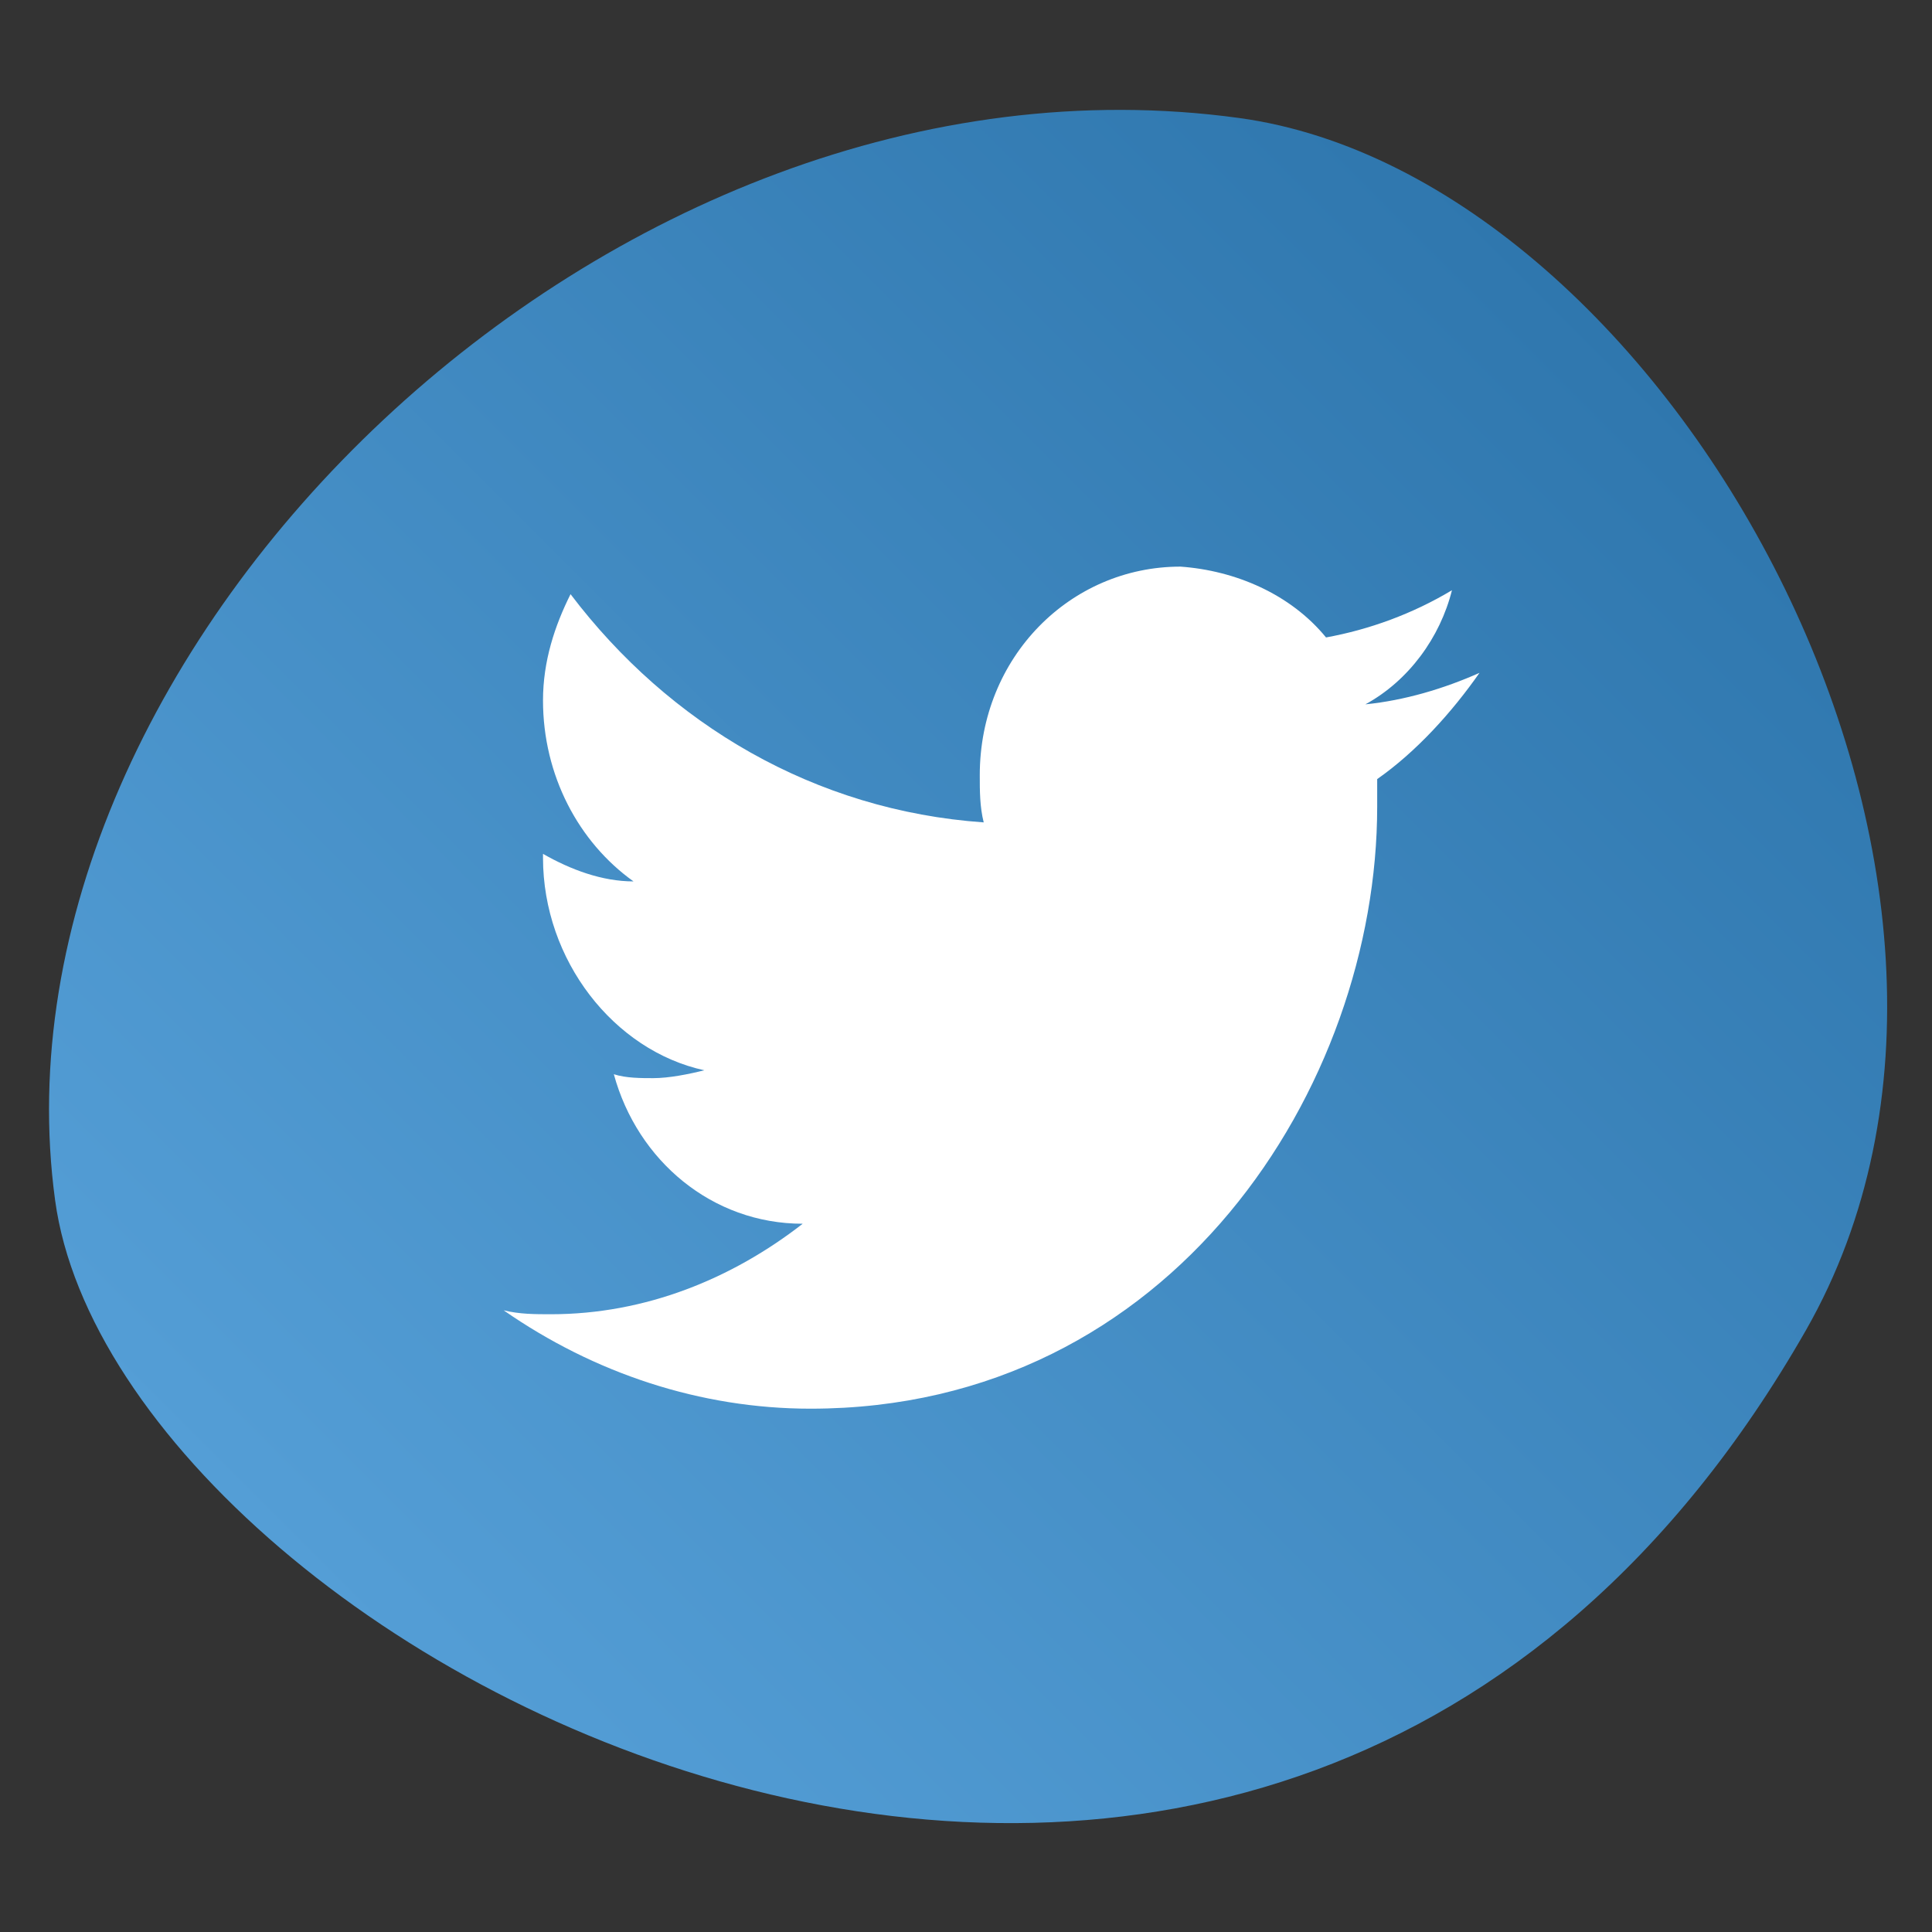
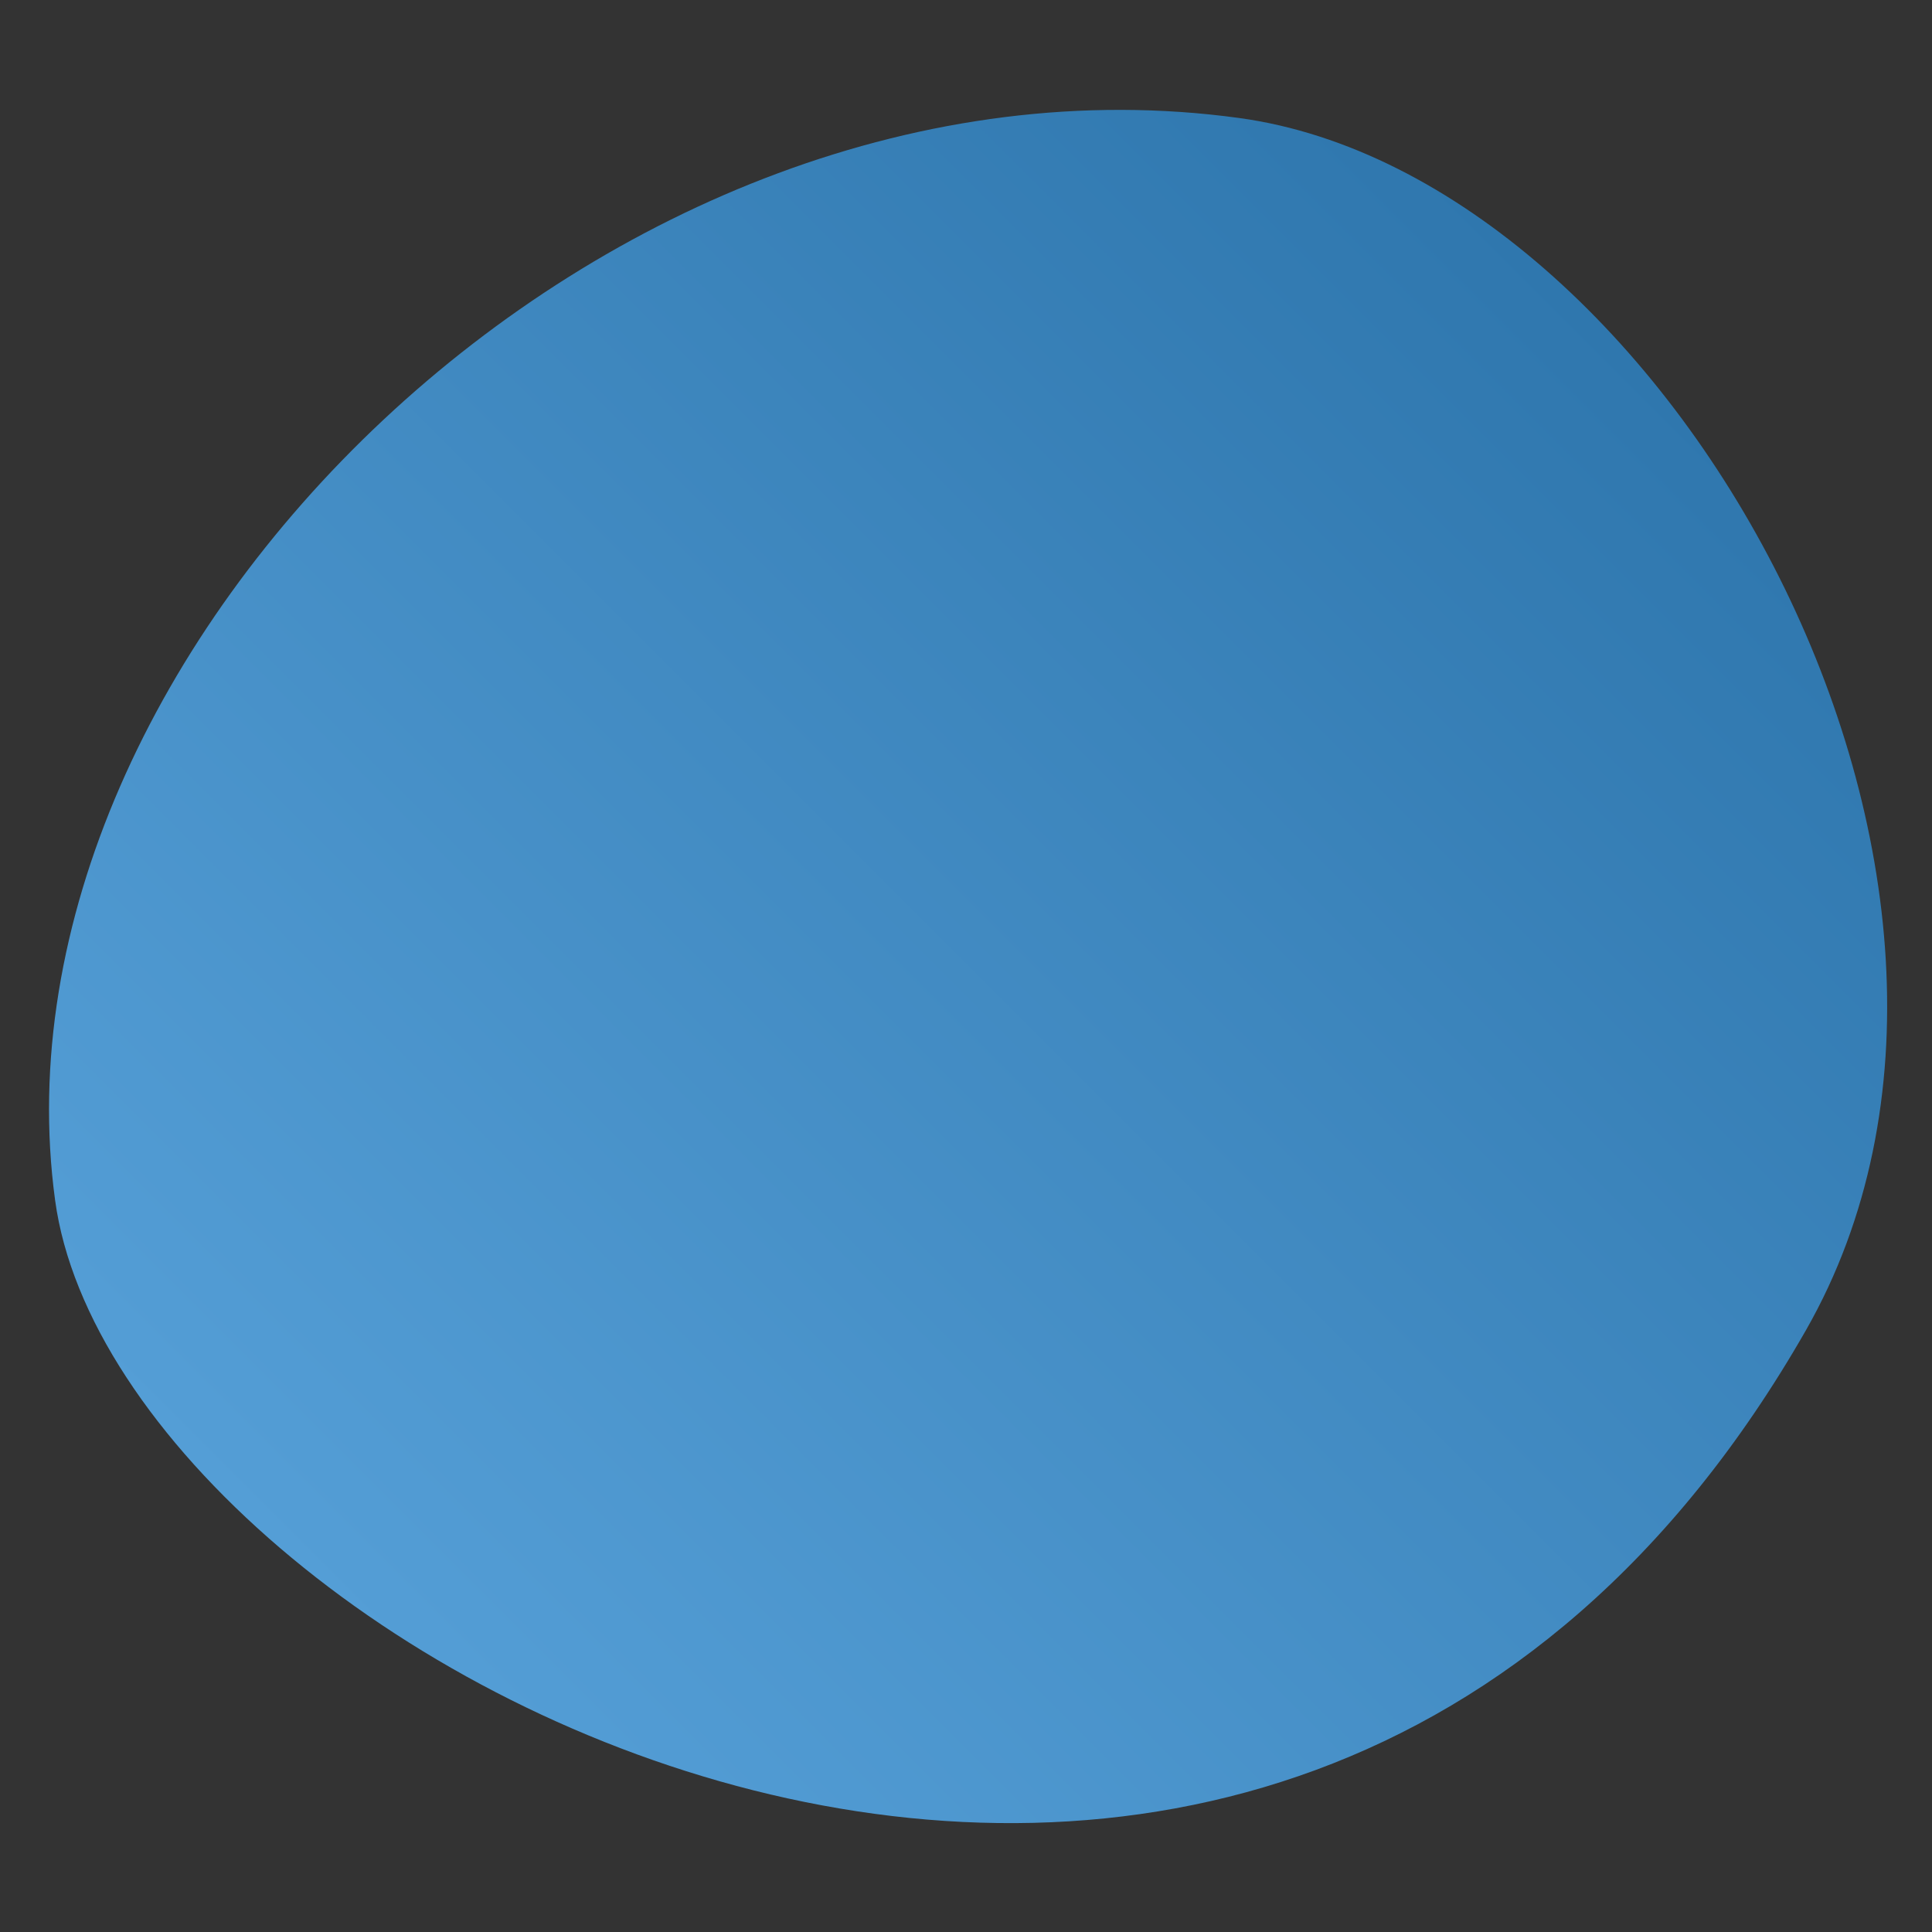
<svg xmlns="http://www.w3.org/2000/svg" version="1.1" id="Capa_1" x="0px" y="0px" viewBox="0 0 49.1 49.1" enable-background="new 0 0 49.1 49.1" xml:space="preserve">
  <rect x="0" y="0" width="49.1" height="49.1" fill="#333333" stroke="none" />
  <g display="none">
    <linearGradient id="SVGID_1_" gradientUnits="userSpaceOnUse" x1="5.331" y1="43.518" x2="41.066" y2="7.783">
      <stop offset="0" style="stop-color:#38558F" />
      <stop offset="1" style="stop-color:#213D73" />
    </linearGradient>
-     <path display="inline" fill="url(#SVGID_1_)" d="M21.9,0.9c12.5-0.7,27.5,9.4,26.3,23.7C47.3,36.1,29,55.1,8.8,45.8   C-9.4,37.3,7.3,1.8,21.9,0.9z" />
    <path display="inline" fill-rule="evenodd" clip-rule="evenodd" fill="#FFFFFF" d="M25.3,38.7V23.3h5.1l0.8-5.1h-5.9v-2.6   c0-1.3,0.4-2.6,2.3-2.6h3.8V8h-5.4c-4.6,0-5.8,3-5.8,7.2v3.1h-3.1v5.1h3.1v15.4H25.3z M25.3,38.7" />
  </g>
  <g>
    <linearGradient id="SVGID_2_" gradientUnits="userSpaceOnUse" x1="9.213" y1="41.553" x2="41.613" y2="9.154">
      <stop offset="0" style="stop-color:#549ED6" />
      <stop offset="1" style="stop-color:#2F77AE" />
    </linearGradient>
    <path fill="url(#SVGID_2_)" d="M31.5,3c-16-2.2-32,13.5-30.1,27.5C3,42.3,32.3,57.6,45.9,33.8C52.4,22.4,42.4,4.5,31.5,3z" />
-     <path fill-rule="evenodd" clip-rule="evenodd" fill="#FFFFFF" d="M35,20.5c0-0.2,0-0.5,0-0.7c1-0.7,1.9-1.7,2.6-2.7   c-0.9,0.4-1.9,0.7-2.9,0.8c1.1-0.6,1.9-1.7,2.2-2.9c-1,0.6-2.1,1-3.2,1.2c-0.9-1.1-2.3-1.7-3.7-1.8c-2.8,0-5.1,2.3-5.1,5.3   c0,0.4,0,0.8,0.1,1.2c-4.3-0.3-8-2.5-10.5-5.8c-0.4,0.8-0.7,1.7-0.7,2.7c0,1.9,0.9,3.6,2.3,4.6c-0.8,0-1.6-0.3-2.3-0.7v0.1   c0,2.6,1.8,4.9,4.1,5.4c-0.4,0.1-0.9,0.2-1.3,0.2c-0.3,0-0.7,0-1-0.1c0.6,2.2,2.5,3.8,4.8,3.8c-1.8,1.4-4,2.3-6.4,2.3   c-0.4,0-0.8,0-1.2-0.1c2.3,1.6,5,2.5,7.8,2.5C29.8,35.8,35,27.6,35,20.5L35,20.5z M35,20.5" />
  </g>
  <g display="none">
    <linearGradient id="SVGID_3_" gradientUnits="userSpaceOnUse" x1="5.403" y1="43.184" x2="41.007" y2="7.58">
      <stop offset="0" style="stop-color:#F3E02A" />
      <stop offset="0.538" style="stop-color:#CB6133" />
      <stop offset="1" style="stop-color:#751761" />
    </linearGradient>
    <path display="inline" fill="url(#SVGID_3_)" d="M6.8,44.5c12.5,10.1,41.3-1.1,42-19.7C49.5,8.2,31.2-0.8,19.2,1.1   C4.8,3.4-7.9,32.6,6.8,44.5z" />
    <g display="inline">
-       <circle fill="#FFFFFF" cx="30.7" cy="17.4" r="1.5" />
-       <path fill="#FFFFFF" d="M24,17.6c-3.6,0-6.5,2.9-6.5,6.5c0,3.6,2.9,6.5,6.5,6.5c3.6,0,6.5-2.9,6.5-6.5    C30.5,20.5,27.6,17.6,24,17.6z M24,27.9c-2.1,0-3.8-1.7-3.8-3.8c0-2.1,1.7-3.8,3.8-3.8c2.1,0,3.8,1.7,3.8,3.8    C27.7,26.2,26,27.9,24,27.9z" />
-       <path fill="#FFFFFF" d="M30.2,11.5H17.7c-3.5,0-6.4,2.9-6.4,6.4v12.5c0,3.5,2.9,6.4,6.4,6.4h12.5c3.5,0,6.4-2.9,6.4-6.4V17.9    C36.6,14.4,33.7,11.5,30.2,11.5z M33.8,30.4c0,2-1.6,3.6-3.6,3.6H17.7c-2,0-3.6-1.6-3.6-3.6V17.9c0-2,1.6-3.6,3.6-3.6h12.5    c2,0,3.6,1.6,3.6,3.6V30.4z" />
-     </g>
+       </g>
  </g>
  <g display="none">
    <linearGradient id="SVGID_4_" gradientUnits="userSpaceOnUse" x1="7.574" y1="41.732" x2="43.885" y2="5.421">
      <stop offset="0" style="stop-color:#047CAE" />
      <stop offset="1" style="stop-color:#07618D" />
    </linearGradient>
    <path display="inline" fill="url(#SVGID_4_)" d="M26.6,48.7c-13.2,1-26.1-9.4-26.1-23.6c0-13.8,24.1-33.8,43.5-19.5   C56,14.5,42.6,47.5,26.6,48.7z" />
    <g display="inline">
      <path fill="#FFFFFF" d="M19.4,33.9h-5V16.4h5V33.9z M17,15.4c-1.3,0-2.3-1-2.3-2.3c0-1.3,1-2.3,2.3-2.3c1.3,0,2.3,1.1,2.3,2.3    C19.4,14.3,18.3,15.4,17,15.4L17,15.4z M36.8,33.9h-5V23.1c0-1.3-0.4-2.1-1.9-2.1c-2.6,0-3.1,2.1-3.1,2.1v10.8h-5V16.4h5v1.7    c0.7-0.5,2.5-1.7,5-1.7c1.6,0,5,1,5,6.8V33.9z M38.5,35.6" />
    </g>
  </g>
</svg>